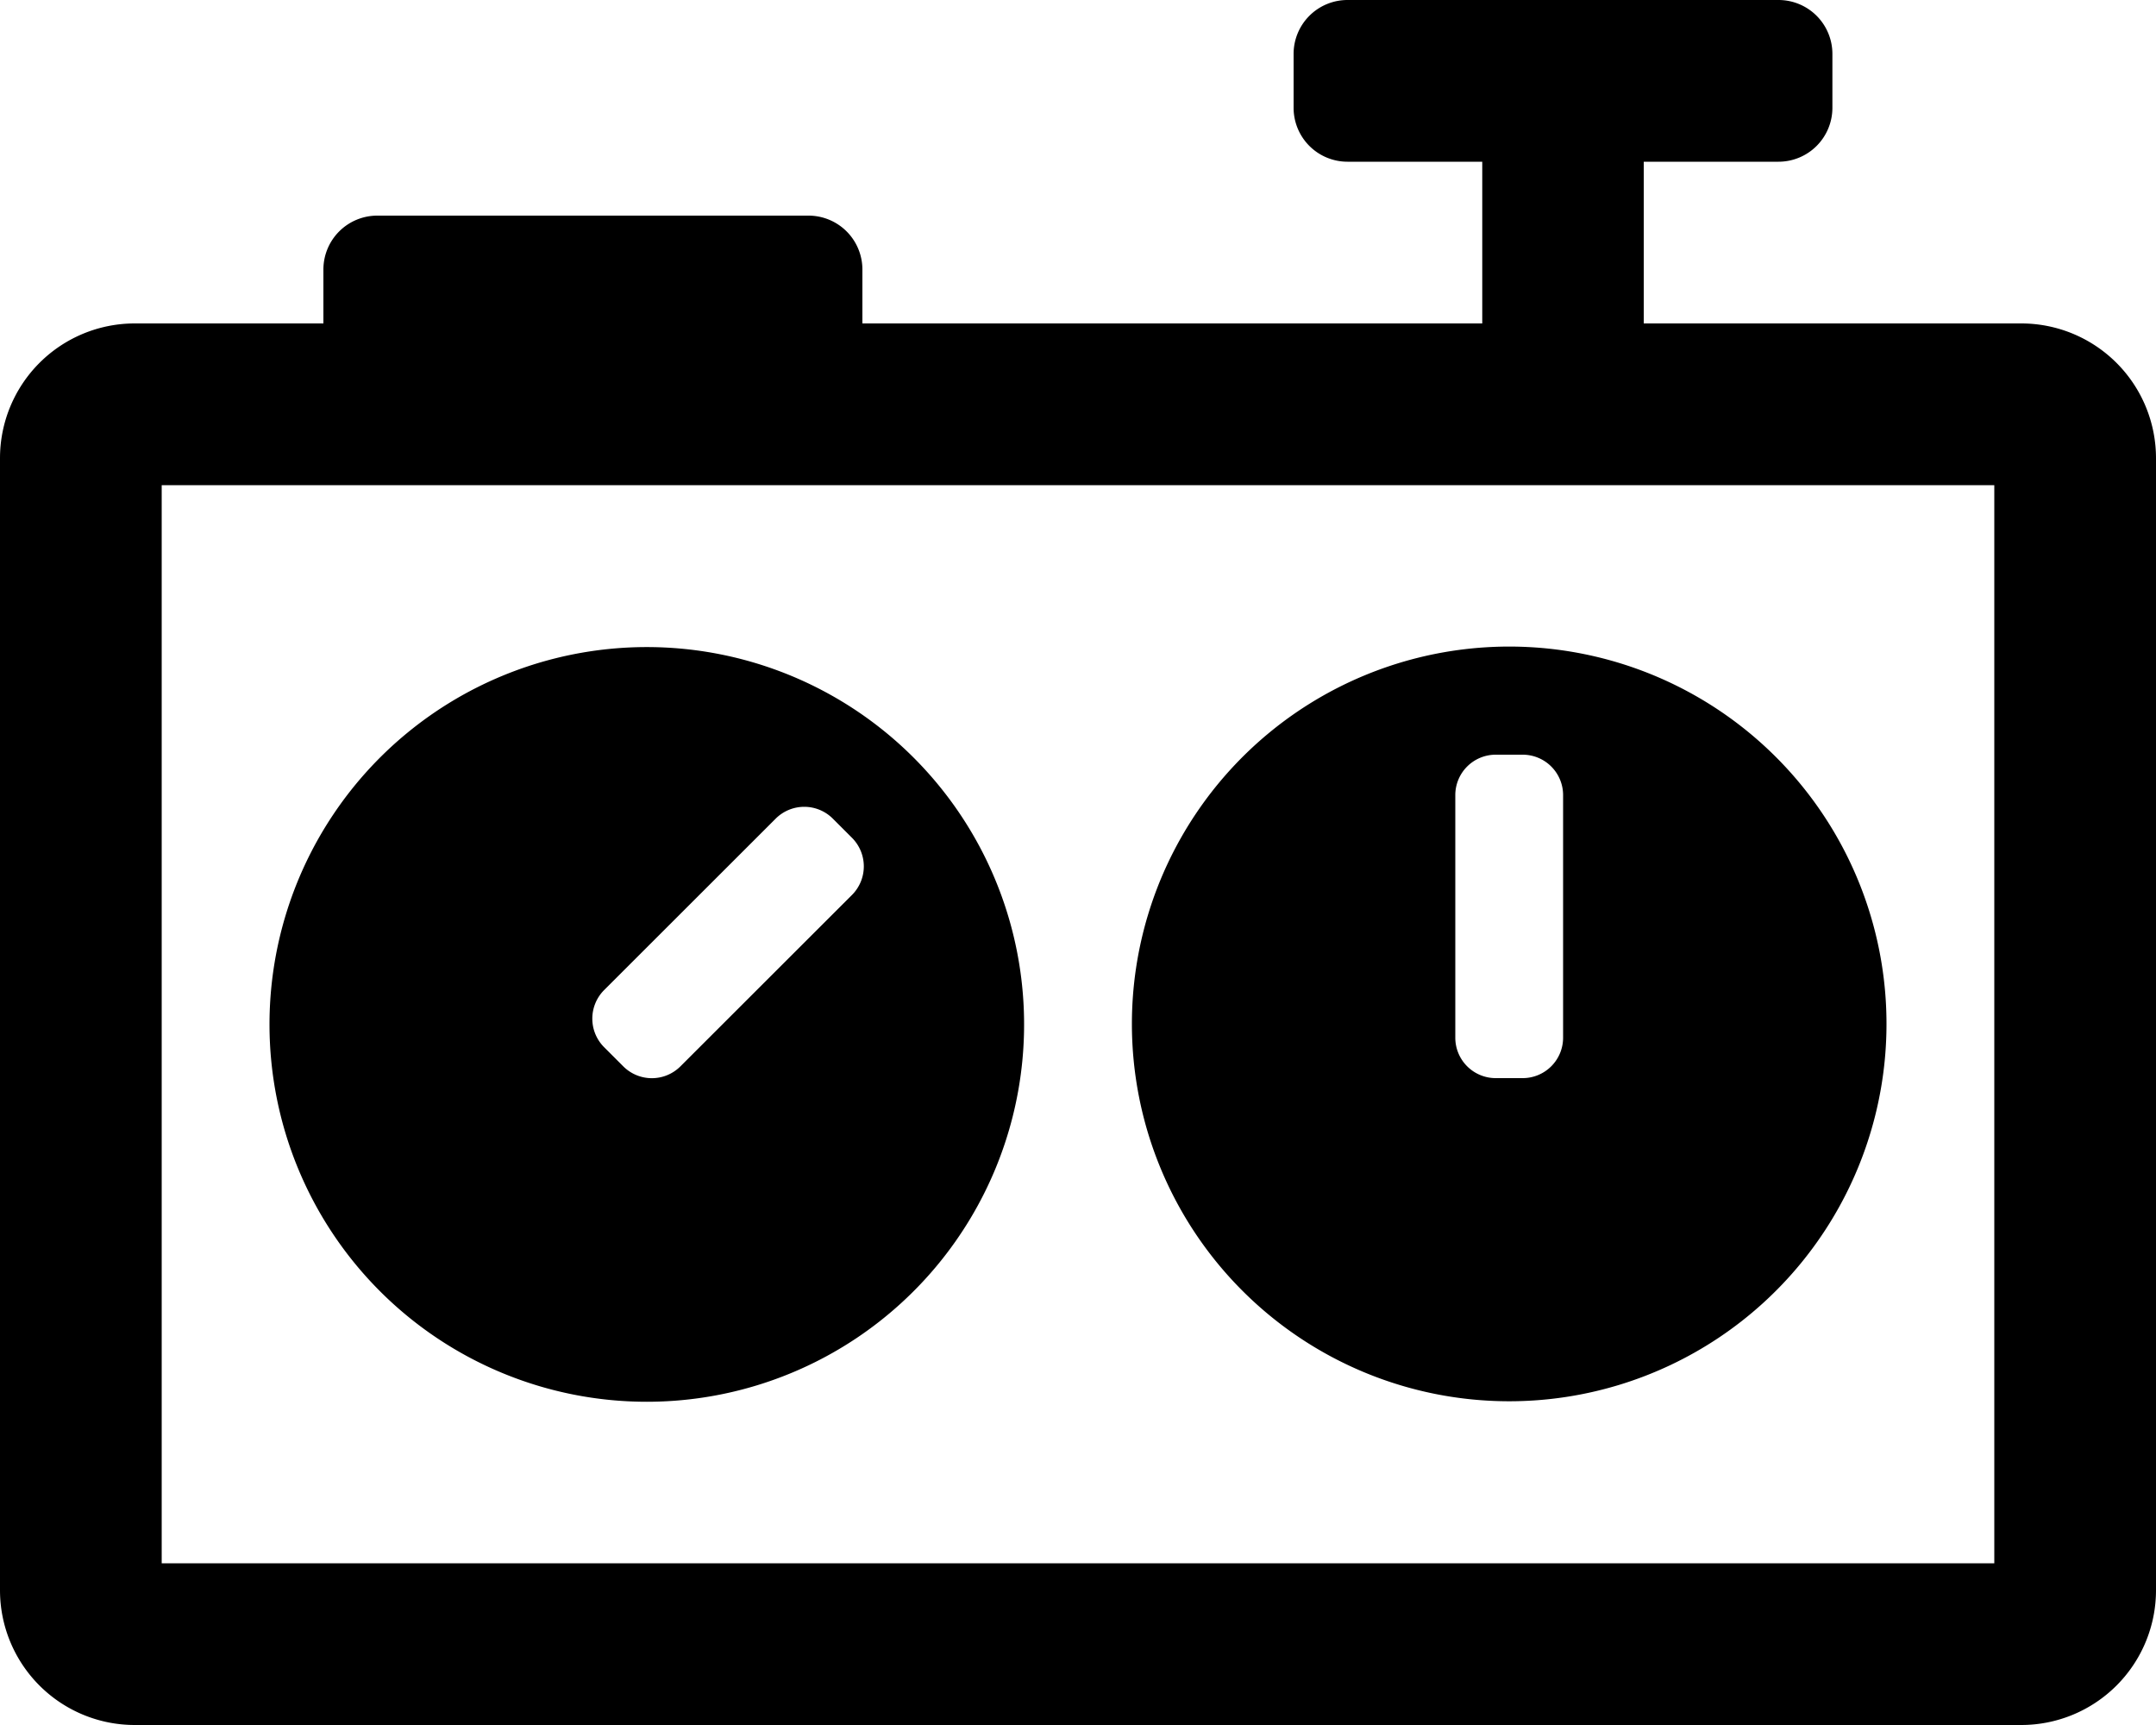
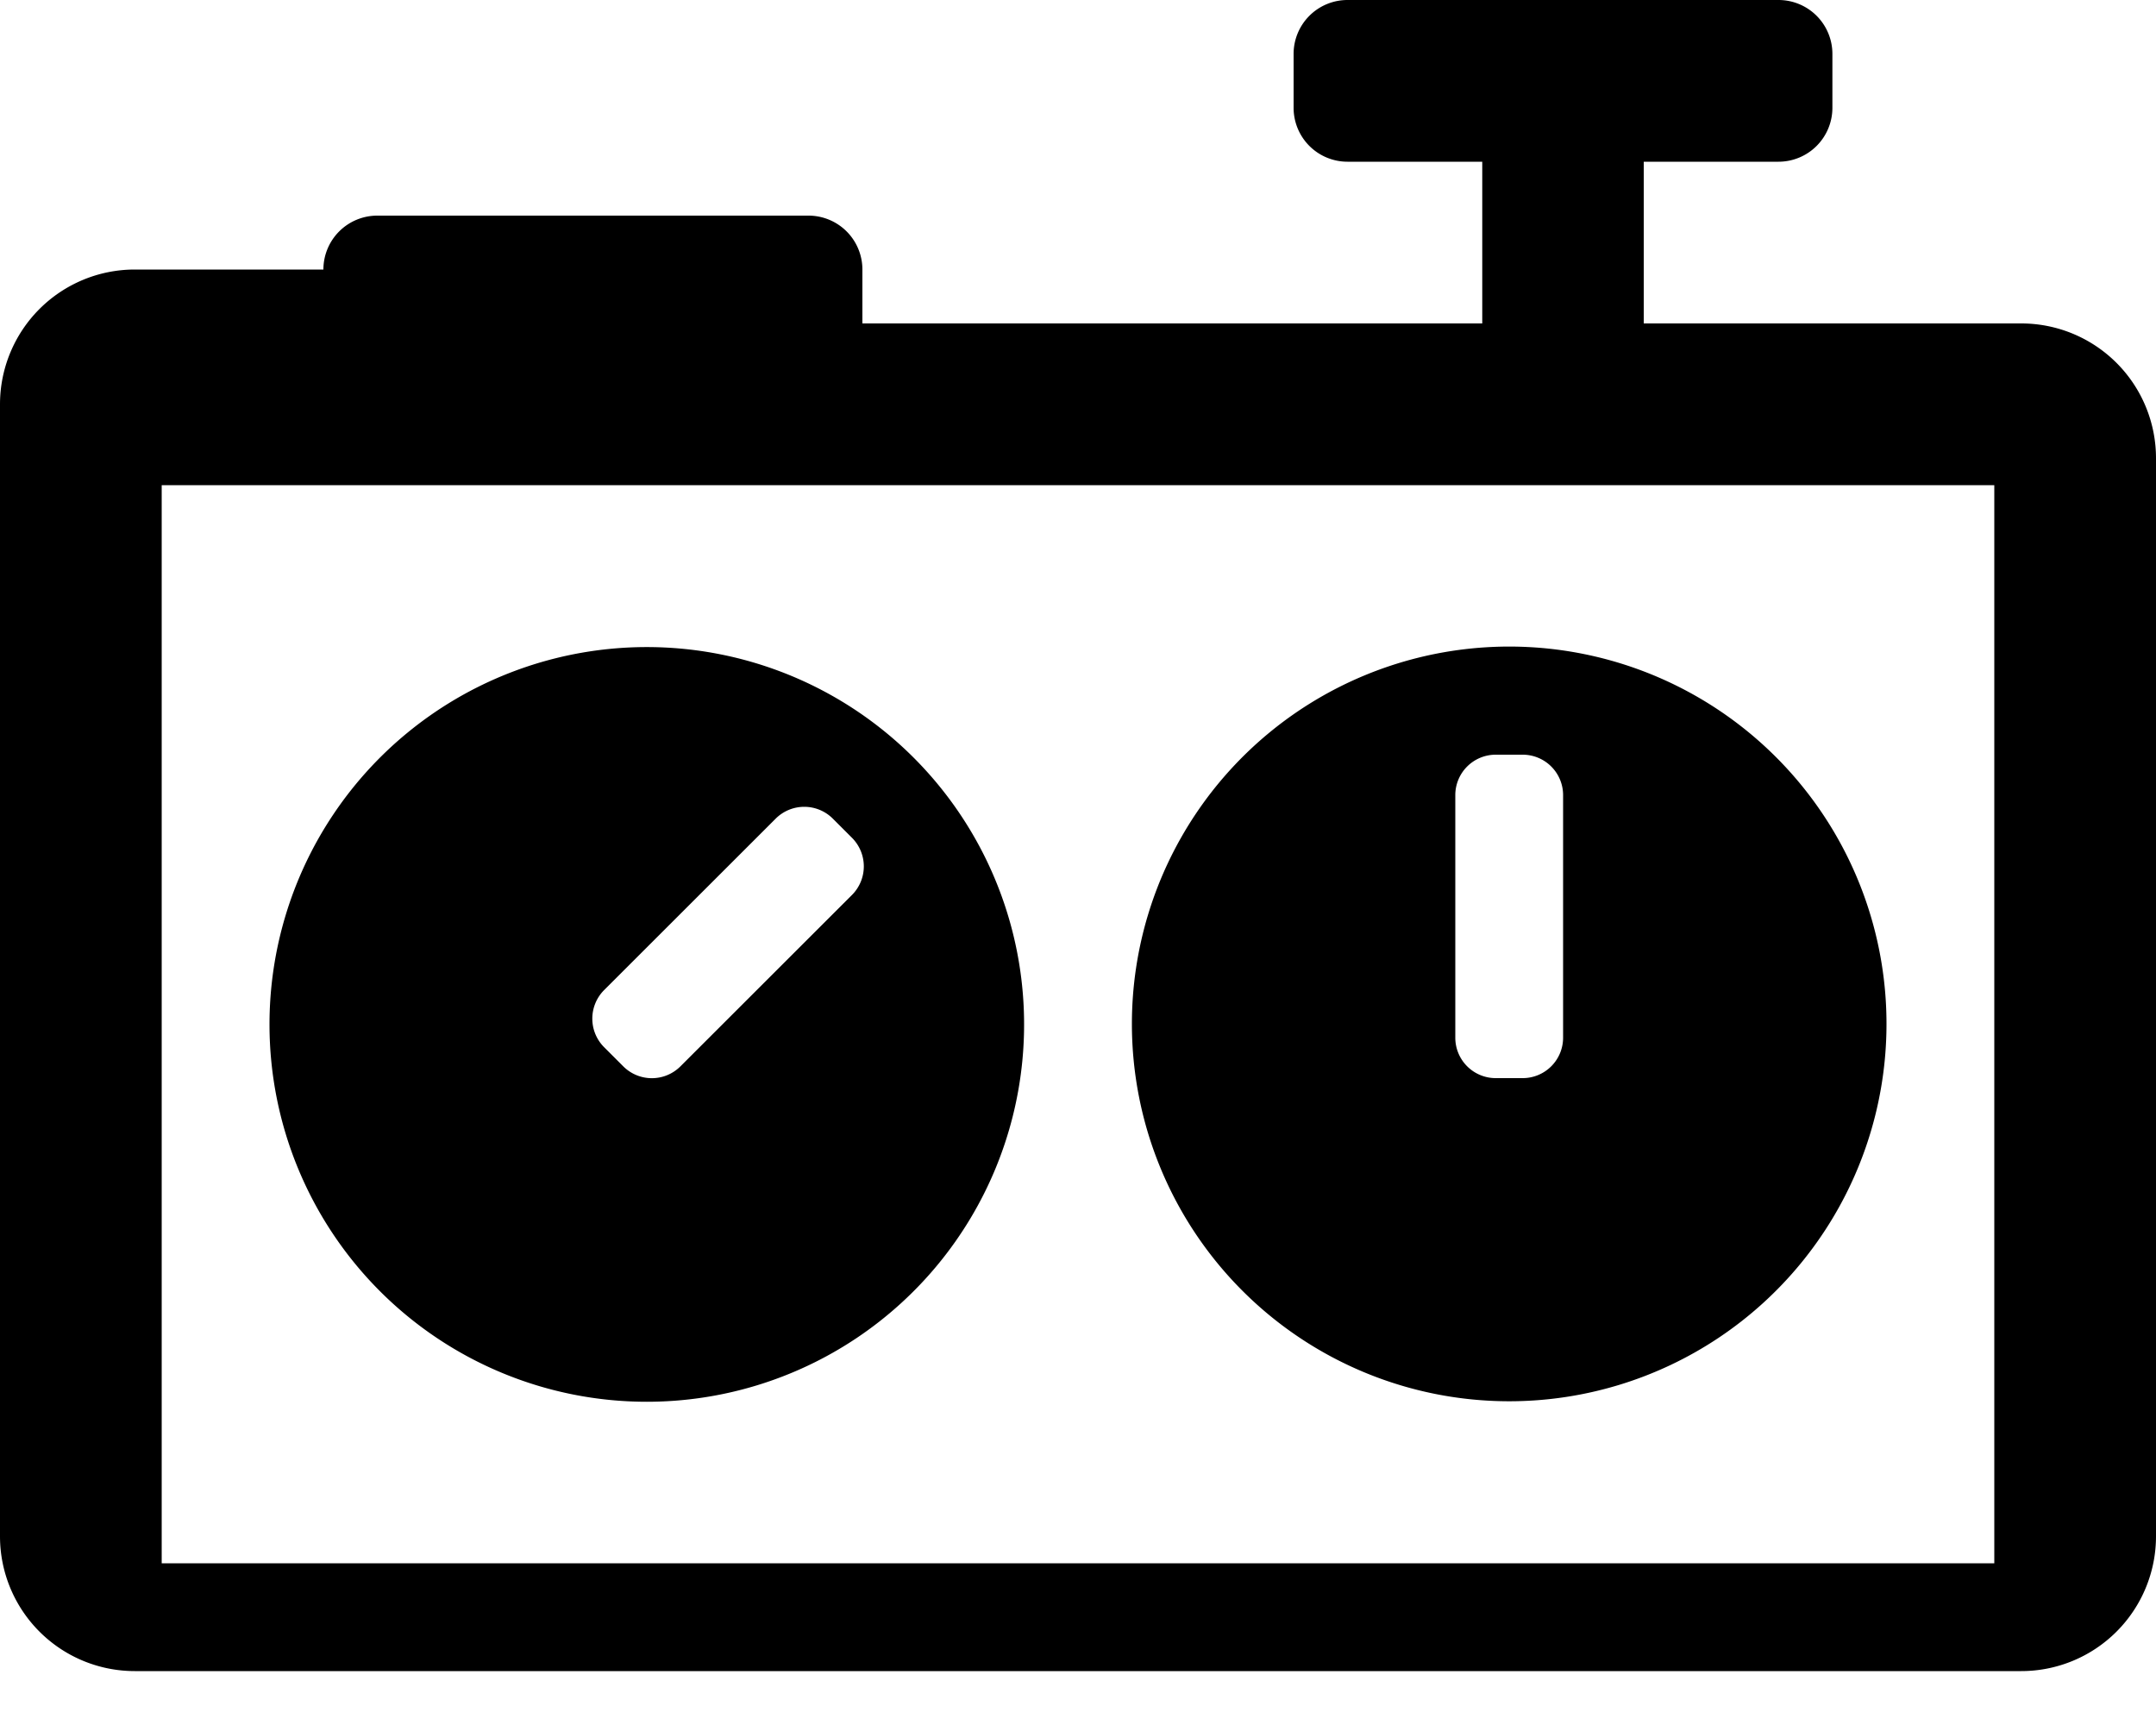
<svg xmlns="http://www.w3.org/2000/svg" viewBox="0 0 640 512">
-   <path d="M600 96H487.94V48h40a16 16 0 0 0 16-16V16A16 16 0 0 0 528 0H400a16 16 0 0 0-16 16v16a16 16 0 0 0 16 16h40v48H256V80a16 16 0 0 0-16-16H112a16 16 0 0 0-16 16v16H40a40 40 0 0 0-40 40v336a40 40 0 0 0 40 40h560a40 40 0 0 0 40-40V136a40 40 0 0 0-40-40zm-8 368H48V144h544zm-400-47.94A112 112 0 1 0 80 304.11a112 112 0 0 0 112 111.95zm-12.67-122.19L230.24 243a12 12 0 0 1 17 0l5.65 5.65a12 12 0 0 1 0 17L202 316.49a12 12 0 0 1-17 0l-5.66-5.66a12 12 0 0 1-.01-16.96zM448 415.91A112 112 0 1 0 336 304a112 112 0 0 0 112 111.91zM432 236a12 12 0 0 1 12-12h8a12 12 0 0 1 12 12v72a12 12 0 0 1-12 12h-8a12 12 0 0 1-12-12z" />
+   <path d="M600 96H487.94V48h40a16 16 0 0 0 16-16V16A16 16 0 0 0 528 0H400a16 16 0 0 0-16 16v16a16 16 0 0 0 16 16h40v48H256V80a16 16 0 0 0-16-16H112a16 16 0 0 0-16 16H40a40 40 0 0 0-40 40v336a40 40 0 0 0 40 40h560a40 40 0 0 0 40-40V136a40 40 0 0 0-40-40zm-8 368H48V144h544zm-400-47.94A112 112 0 1 0 80 304.11a112 112 0 0 0 112 111.95zm-12.67-122.19L230.24 243a12 12 0 0 1 17 0l5.65 5.65a12 12 0 0 1 0 17L202 316.49a12 12 0 0 1-17 0l-5.66-5.66a12 12 0 0 1-.01-16.96zM448 415.91A112 112 0 1 0 336 304a112 112 0 0 0 112 111.91zM432 236a12 12 0 0 1 12-12h8a12 12 0 0 1 12 12v72a12 12 0 0 1-12 12h-8a12 12 0 0 1-12-12z" />
</svg>